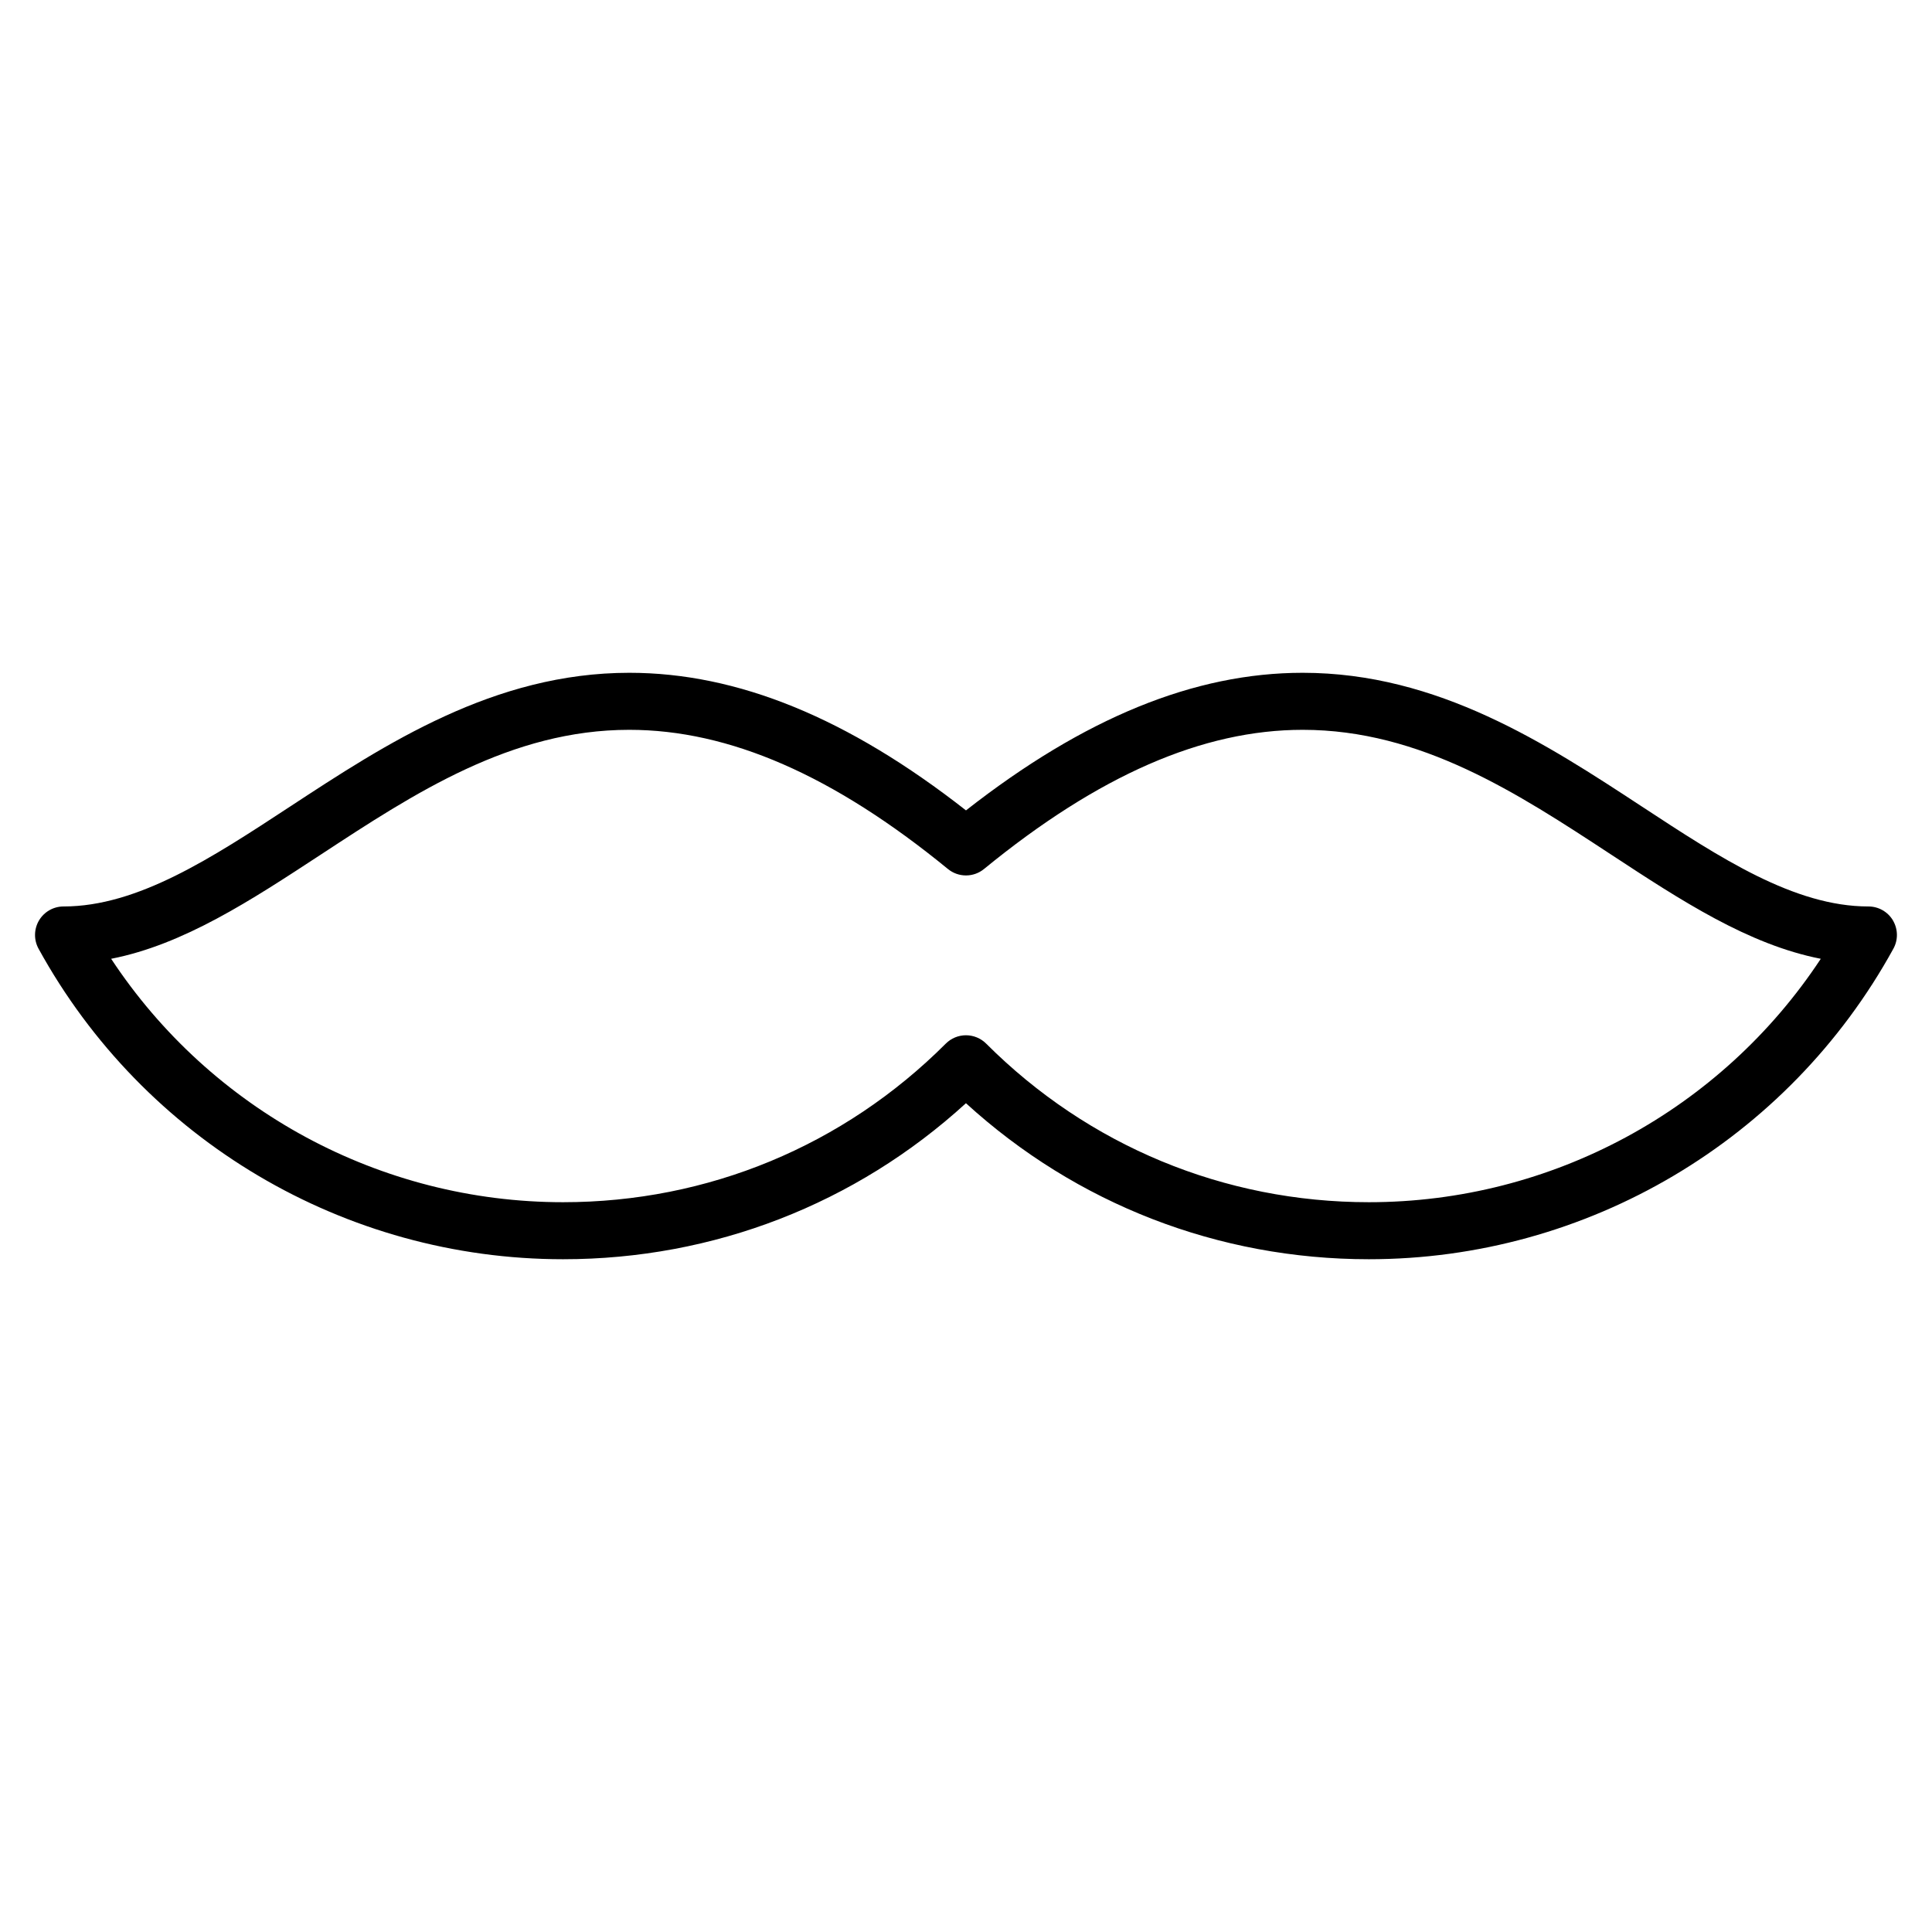
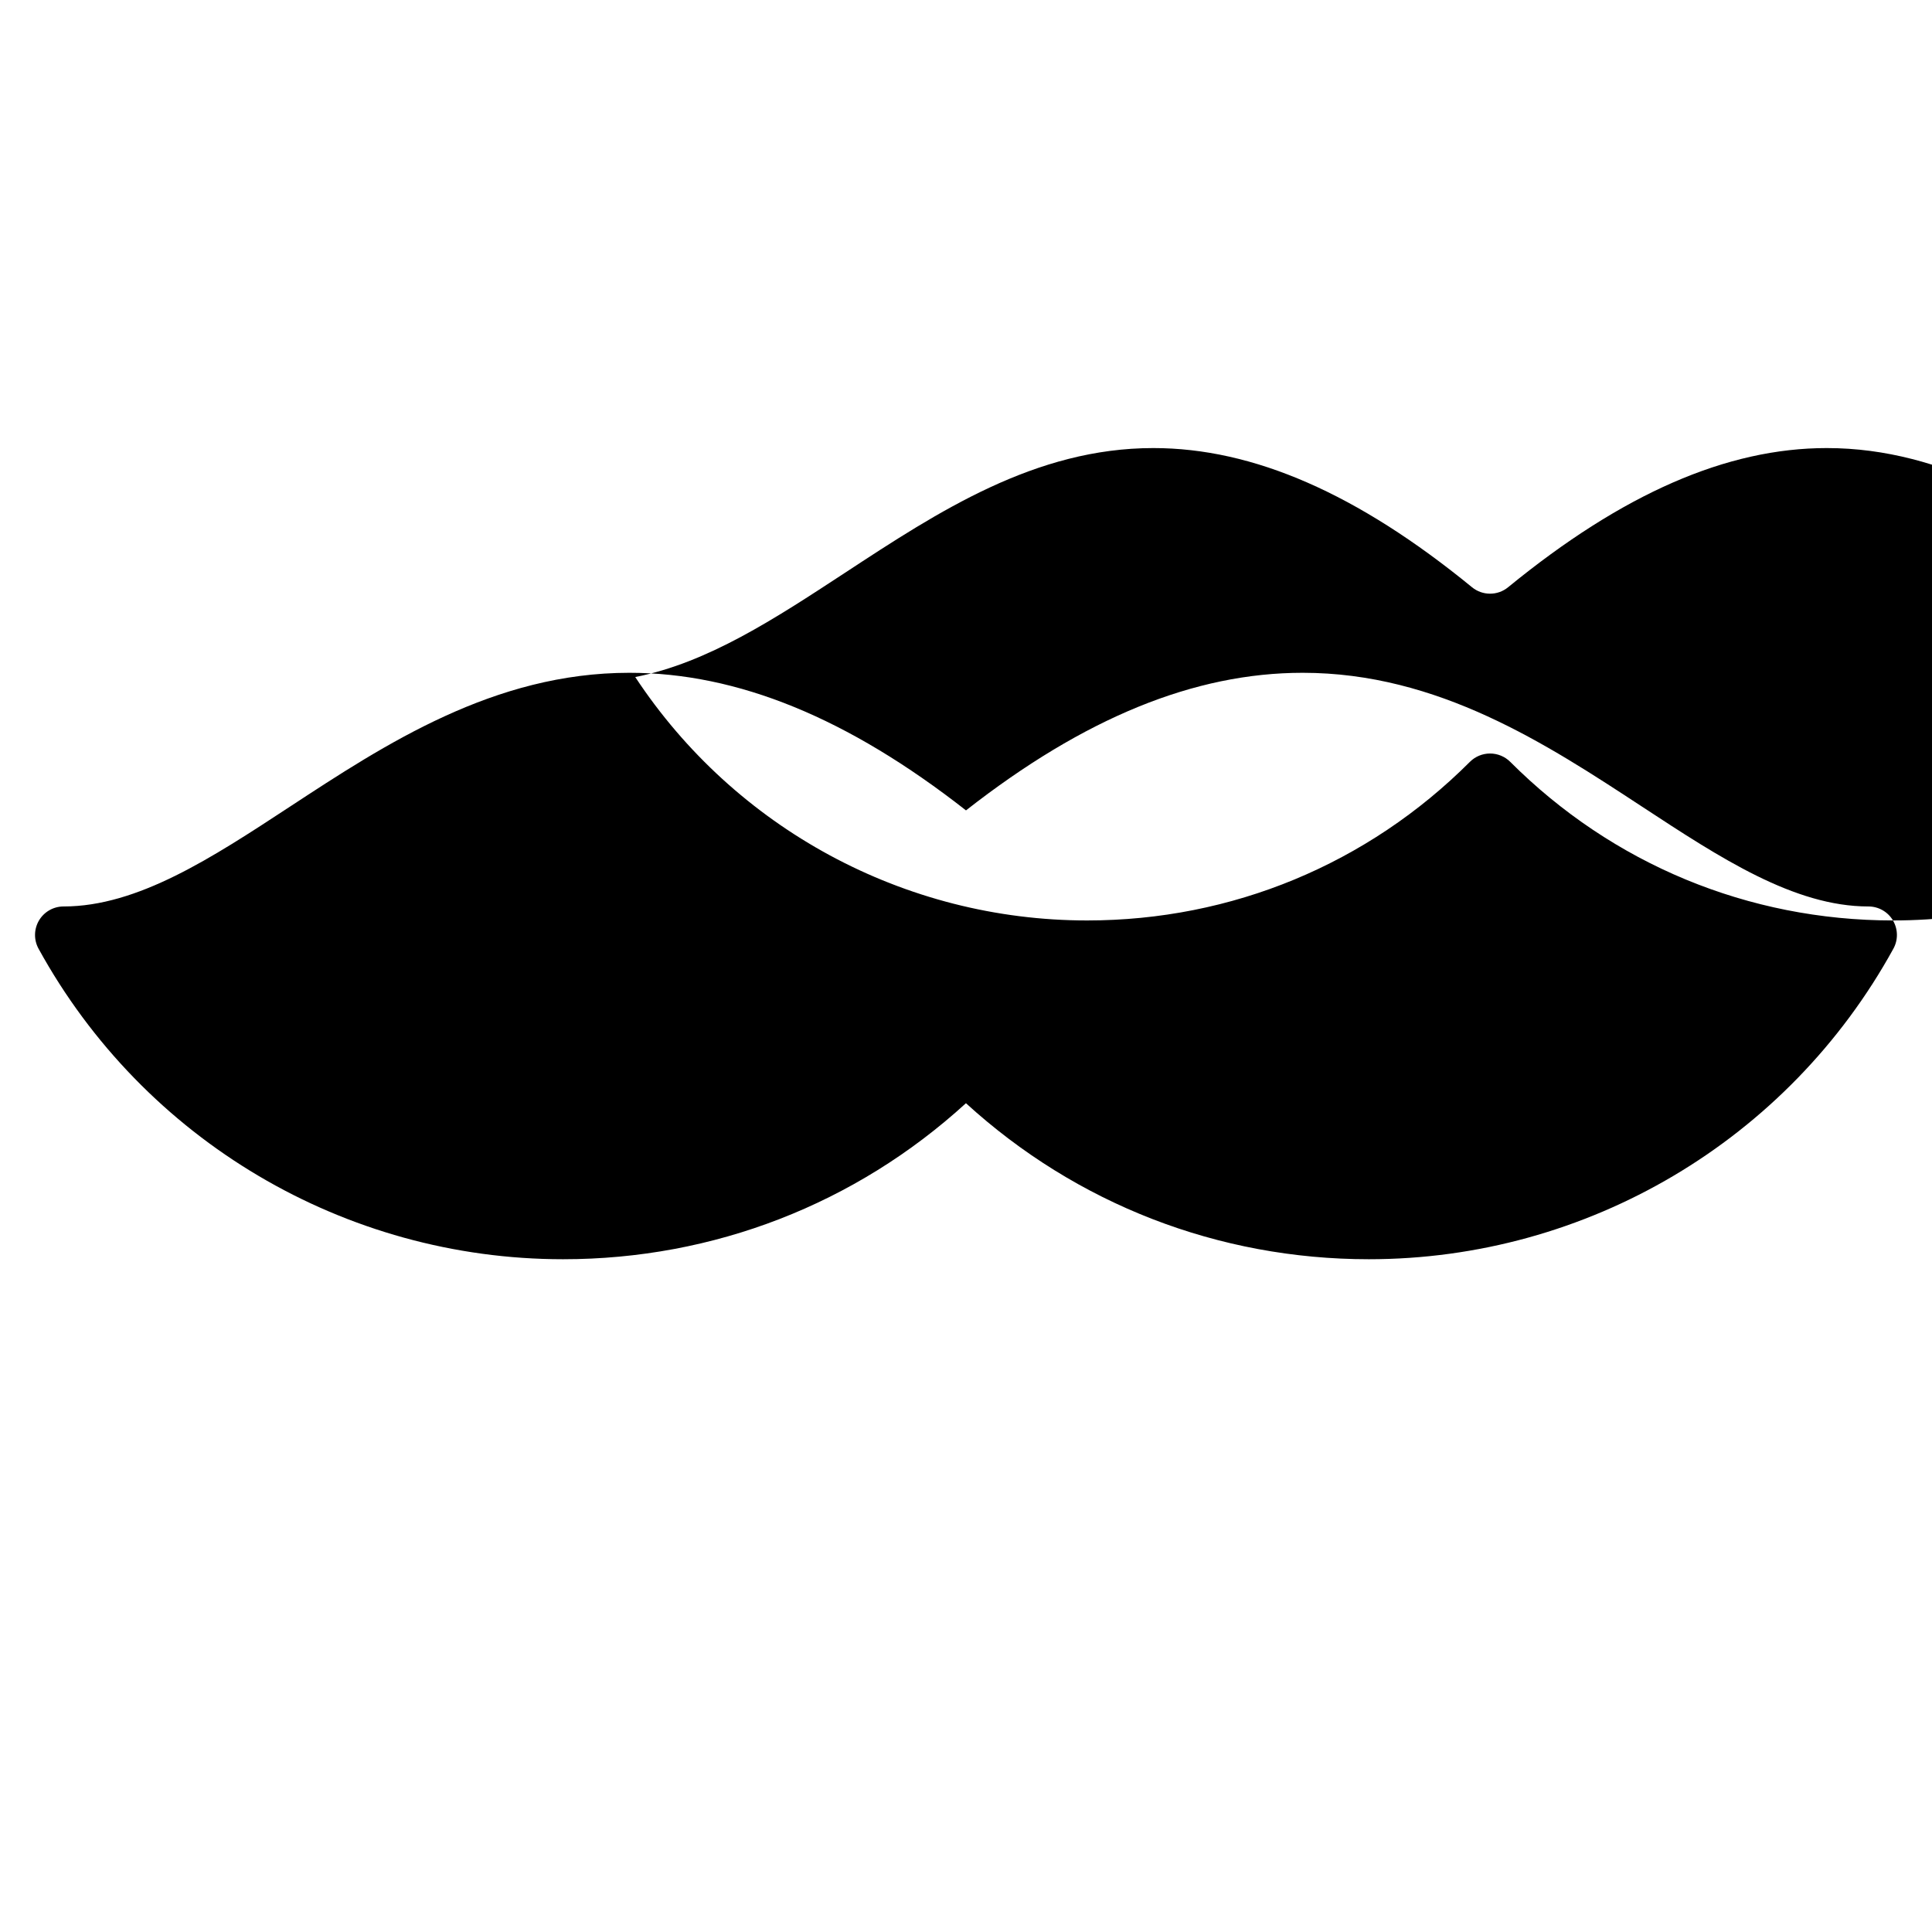
<svg xmlns="http://www.w3.org/2000/svg" fill="#000000" width="800px" height="800px" version="1.1" viewBox="144 144 512 512">
-   <path d="m645.66 387.93c-1.359-2.301-3.836-3.707-6.504-3.707-19.66 0-39.242-12.836-59.965-26.434-25.367-16.641-54.113-35.492-89.961-35.492-28.668 0-57.906 11.934-89.234 36.465-31.32-24.531-60.559-36.465-89.23-36.465-35.84 0-64.594 18.859-89.957 35.492-20.727 13.594-40.305 26.434-59.969 26.434-2.672 0-5.144 1.41-6.504 3.707-1.355 2.297-1.406 5.144-0.121 7.488 27.891 50.766 81.152 82.293 139.01 82.293 39.883 0 77.512-14.629 106.76-41.348 29.266 26.719 66.891 41.348 106.77 41.348 57.852 0 111.12-31.527 139.01-82.293 1.293-2.344 1.242-5.184-0.113-7.488zm-138.89 74.668c-38.316 0-74.336-14.93-101.43-42.031-1.414-1.414-3.34-2.211-5.352-2.211-2 0-3.926 0.797-5.344 2.215-27.09 27.102-63.102 42.027-101.42 42.027-48.453 0-93.348-24.445-119.77-64.508 19.191-3.758 36.984-15.434 55.637-27.66 24.754-16.234 50.344-33.02 81.668-33.02 26.5 0 54.121 12.066 84.449 36.883 2.781 2.277 6.793 2.277 9.566 0 30.336-24.816 57.953-36.883 84.449-36.883 31.336 0 56.926 16.785 81.676 33.02 18.645 12.234 36.441 23.906 55.629 27.66-26.414 40.062-71.305 64.508-119.76 64.508z" />
+   <path d="m645.66 387.93c-1.359-2.301-3.836-3.707-6.504-3.707-19.66 0-39.242-12.836-59.965-26.434-25.367-16.641-54.113-35.492-89.961-35.492-28.668 0-57.906 11.934-89.234 36.465-31.32-24.531-60.559-36.465-89.23-36.465-35.84 0-64.594 18.859-89.957 35.492-20.727 13.594-40.305 26.434-59.969 26.434-2.672 0-5.144 1.41-6.504 3.707-1.355 2.297-1.406 5.144-0.121 7.488 27.891 50.766 81.152 82.293 139.01 82.293 39.883 0 77.512-14.629 106.76-41.348 29.266 26.719 66.891 41.348 106.77 41.348 57.852 0 111.12-31.527 139.01-82.293 1.293-2.344 1.242-5.184-0.113-7.488zc-38.316 0-74.336-14.93-101.43-42.031-1.414-1.414-3.34-2.211-5.352-2.211-2 0-3.926 0.797-5.344 2.215-27.09 27.102-63.102 42.027-101.42 42.027-48.453 0-93.348-24.445-119.77-64.508 19.191-3.758 36.984-15.434 55.637-27.66 24.754-16.234 50.344-33.02 81.668-33.02 26.5 0 54.121 12.066 84.449 36.883 2.781 2.277 6.793 2.277 9.566 0 30.336-24.816 57.953-36.883 84.449-36.883 31.336 0 56.926 16.785 81.676 33.02 18.645 12.234 36.441 23.906 55.629 27.66-26.414 40.062-71.305 64.508-119.76 64.508z" />
</svg>